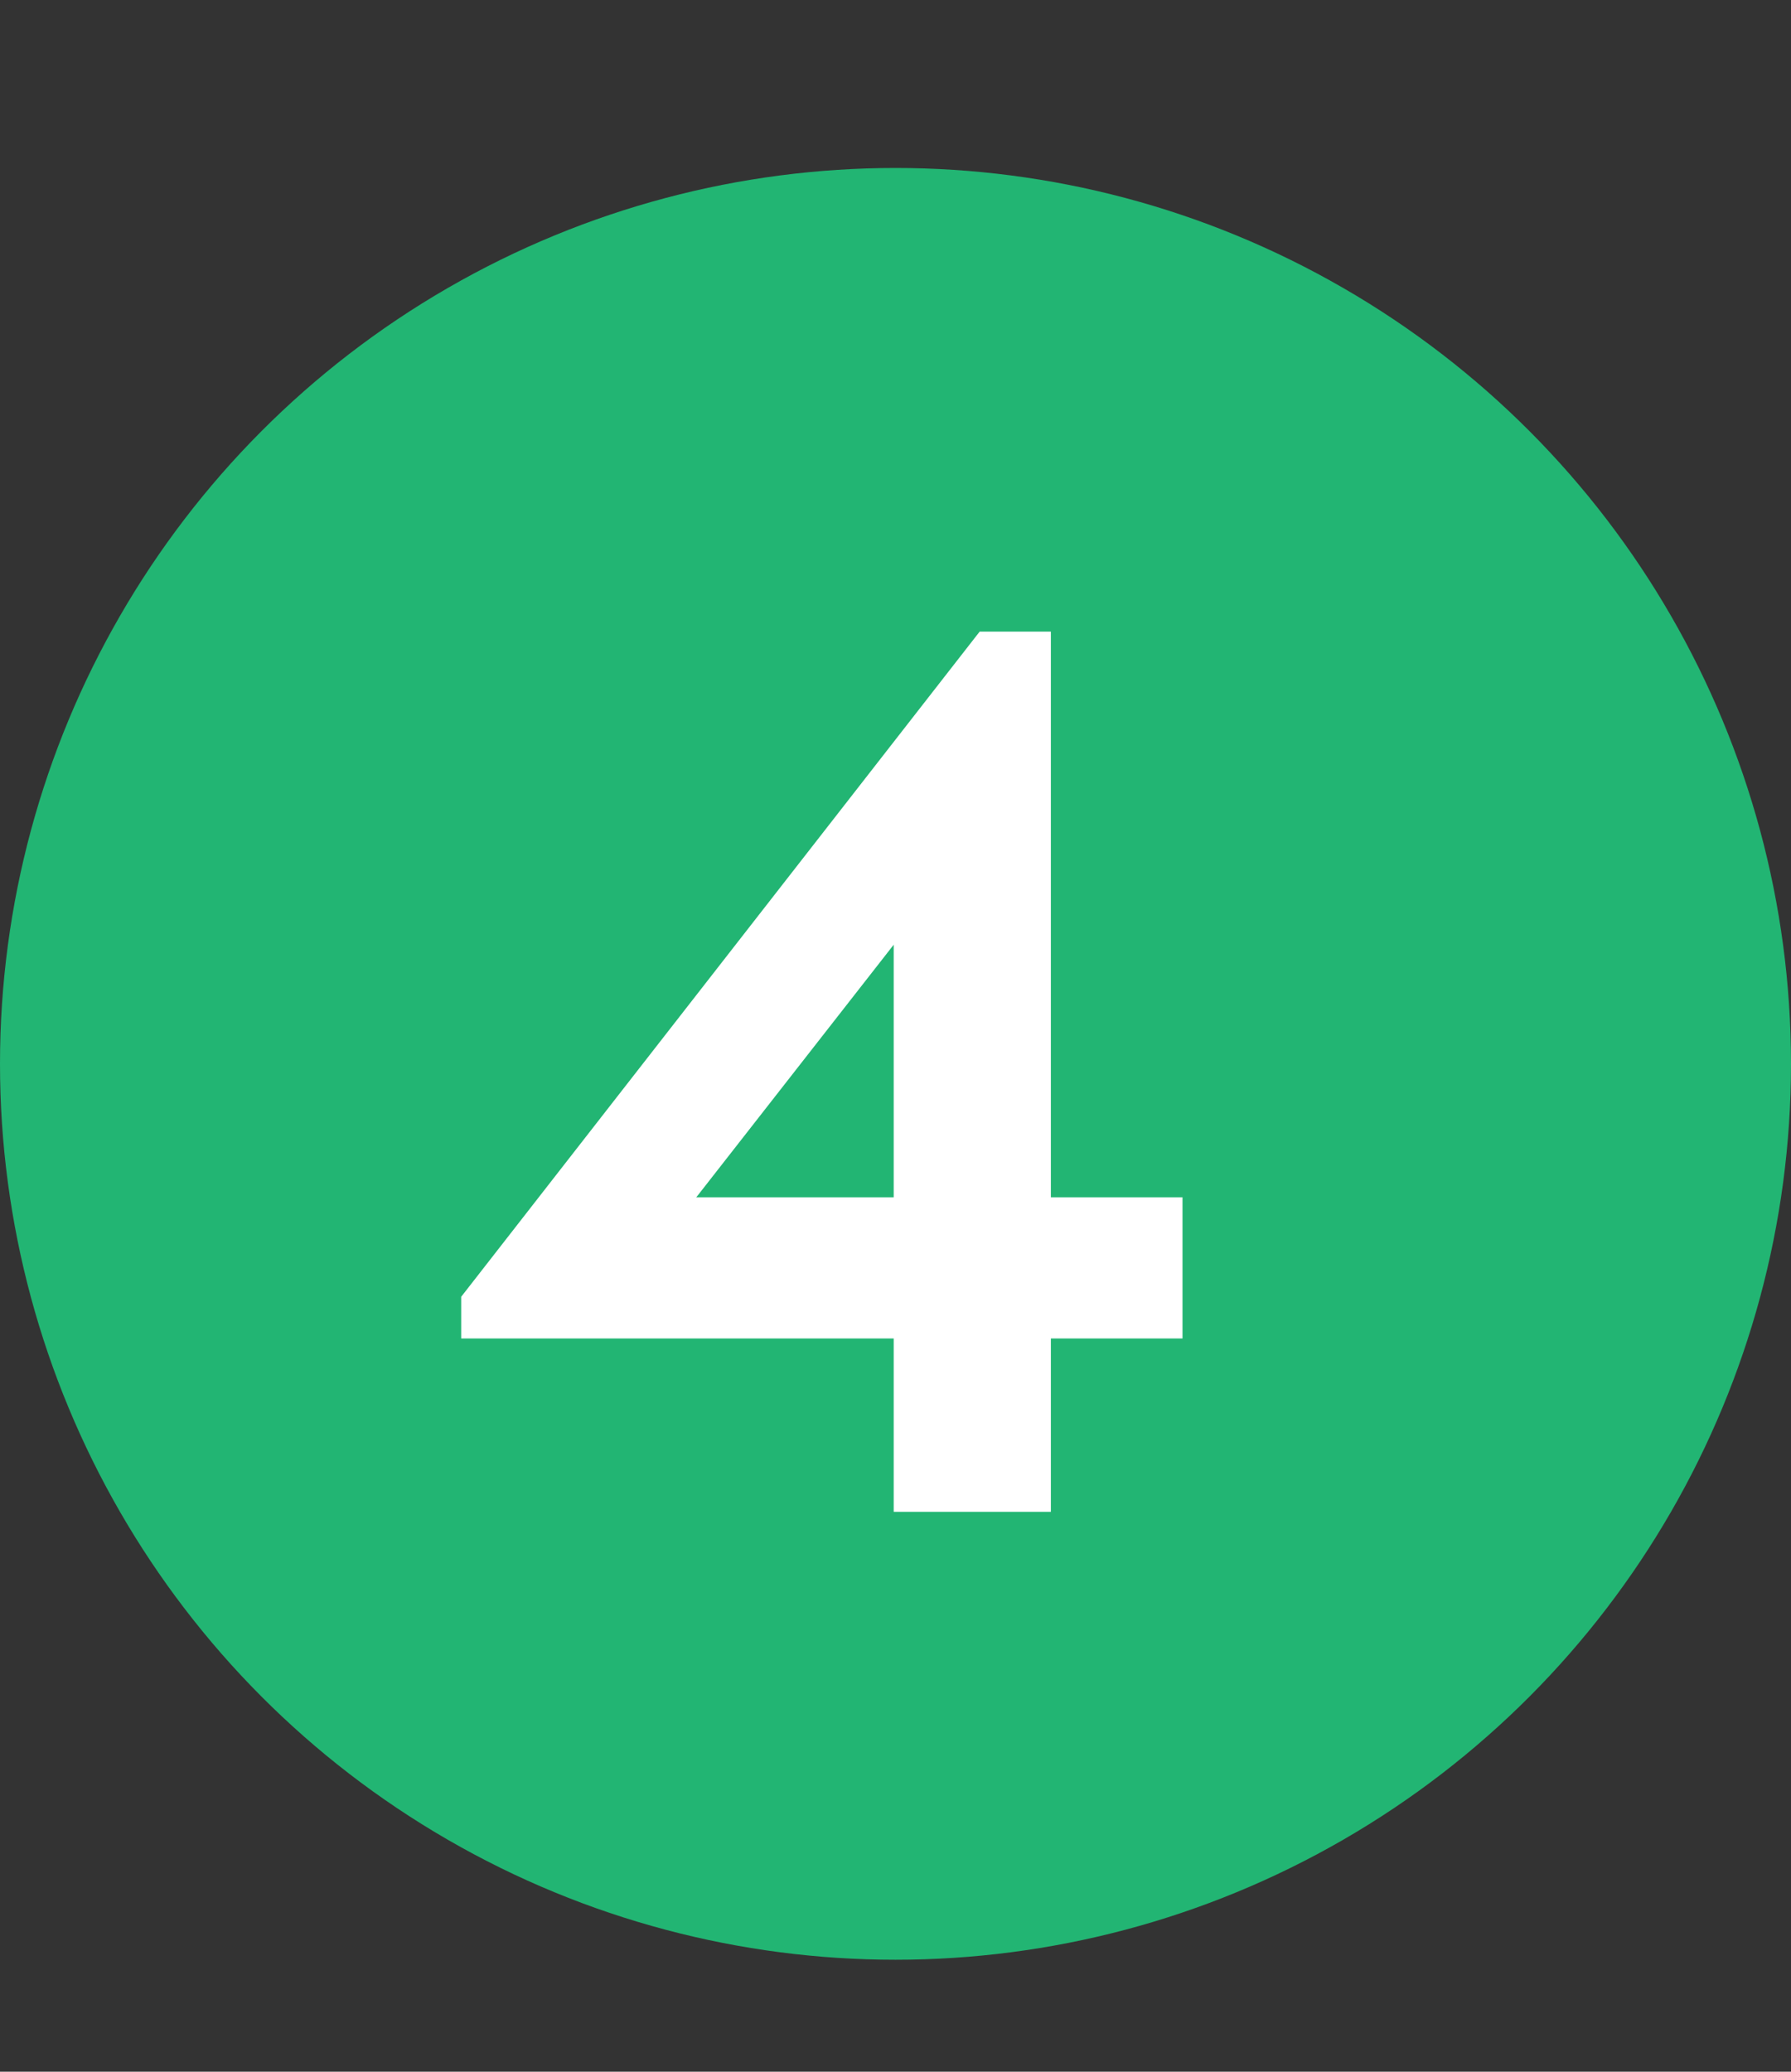
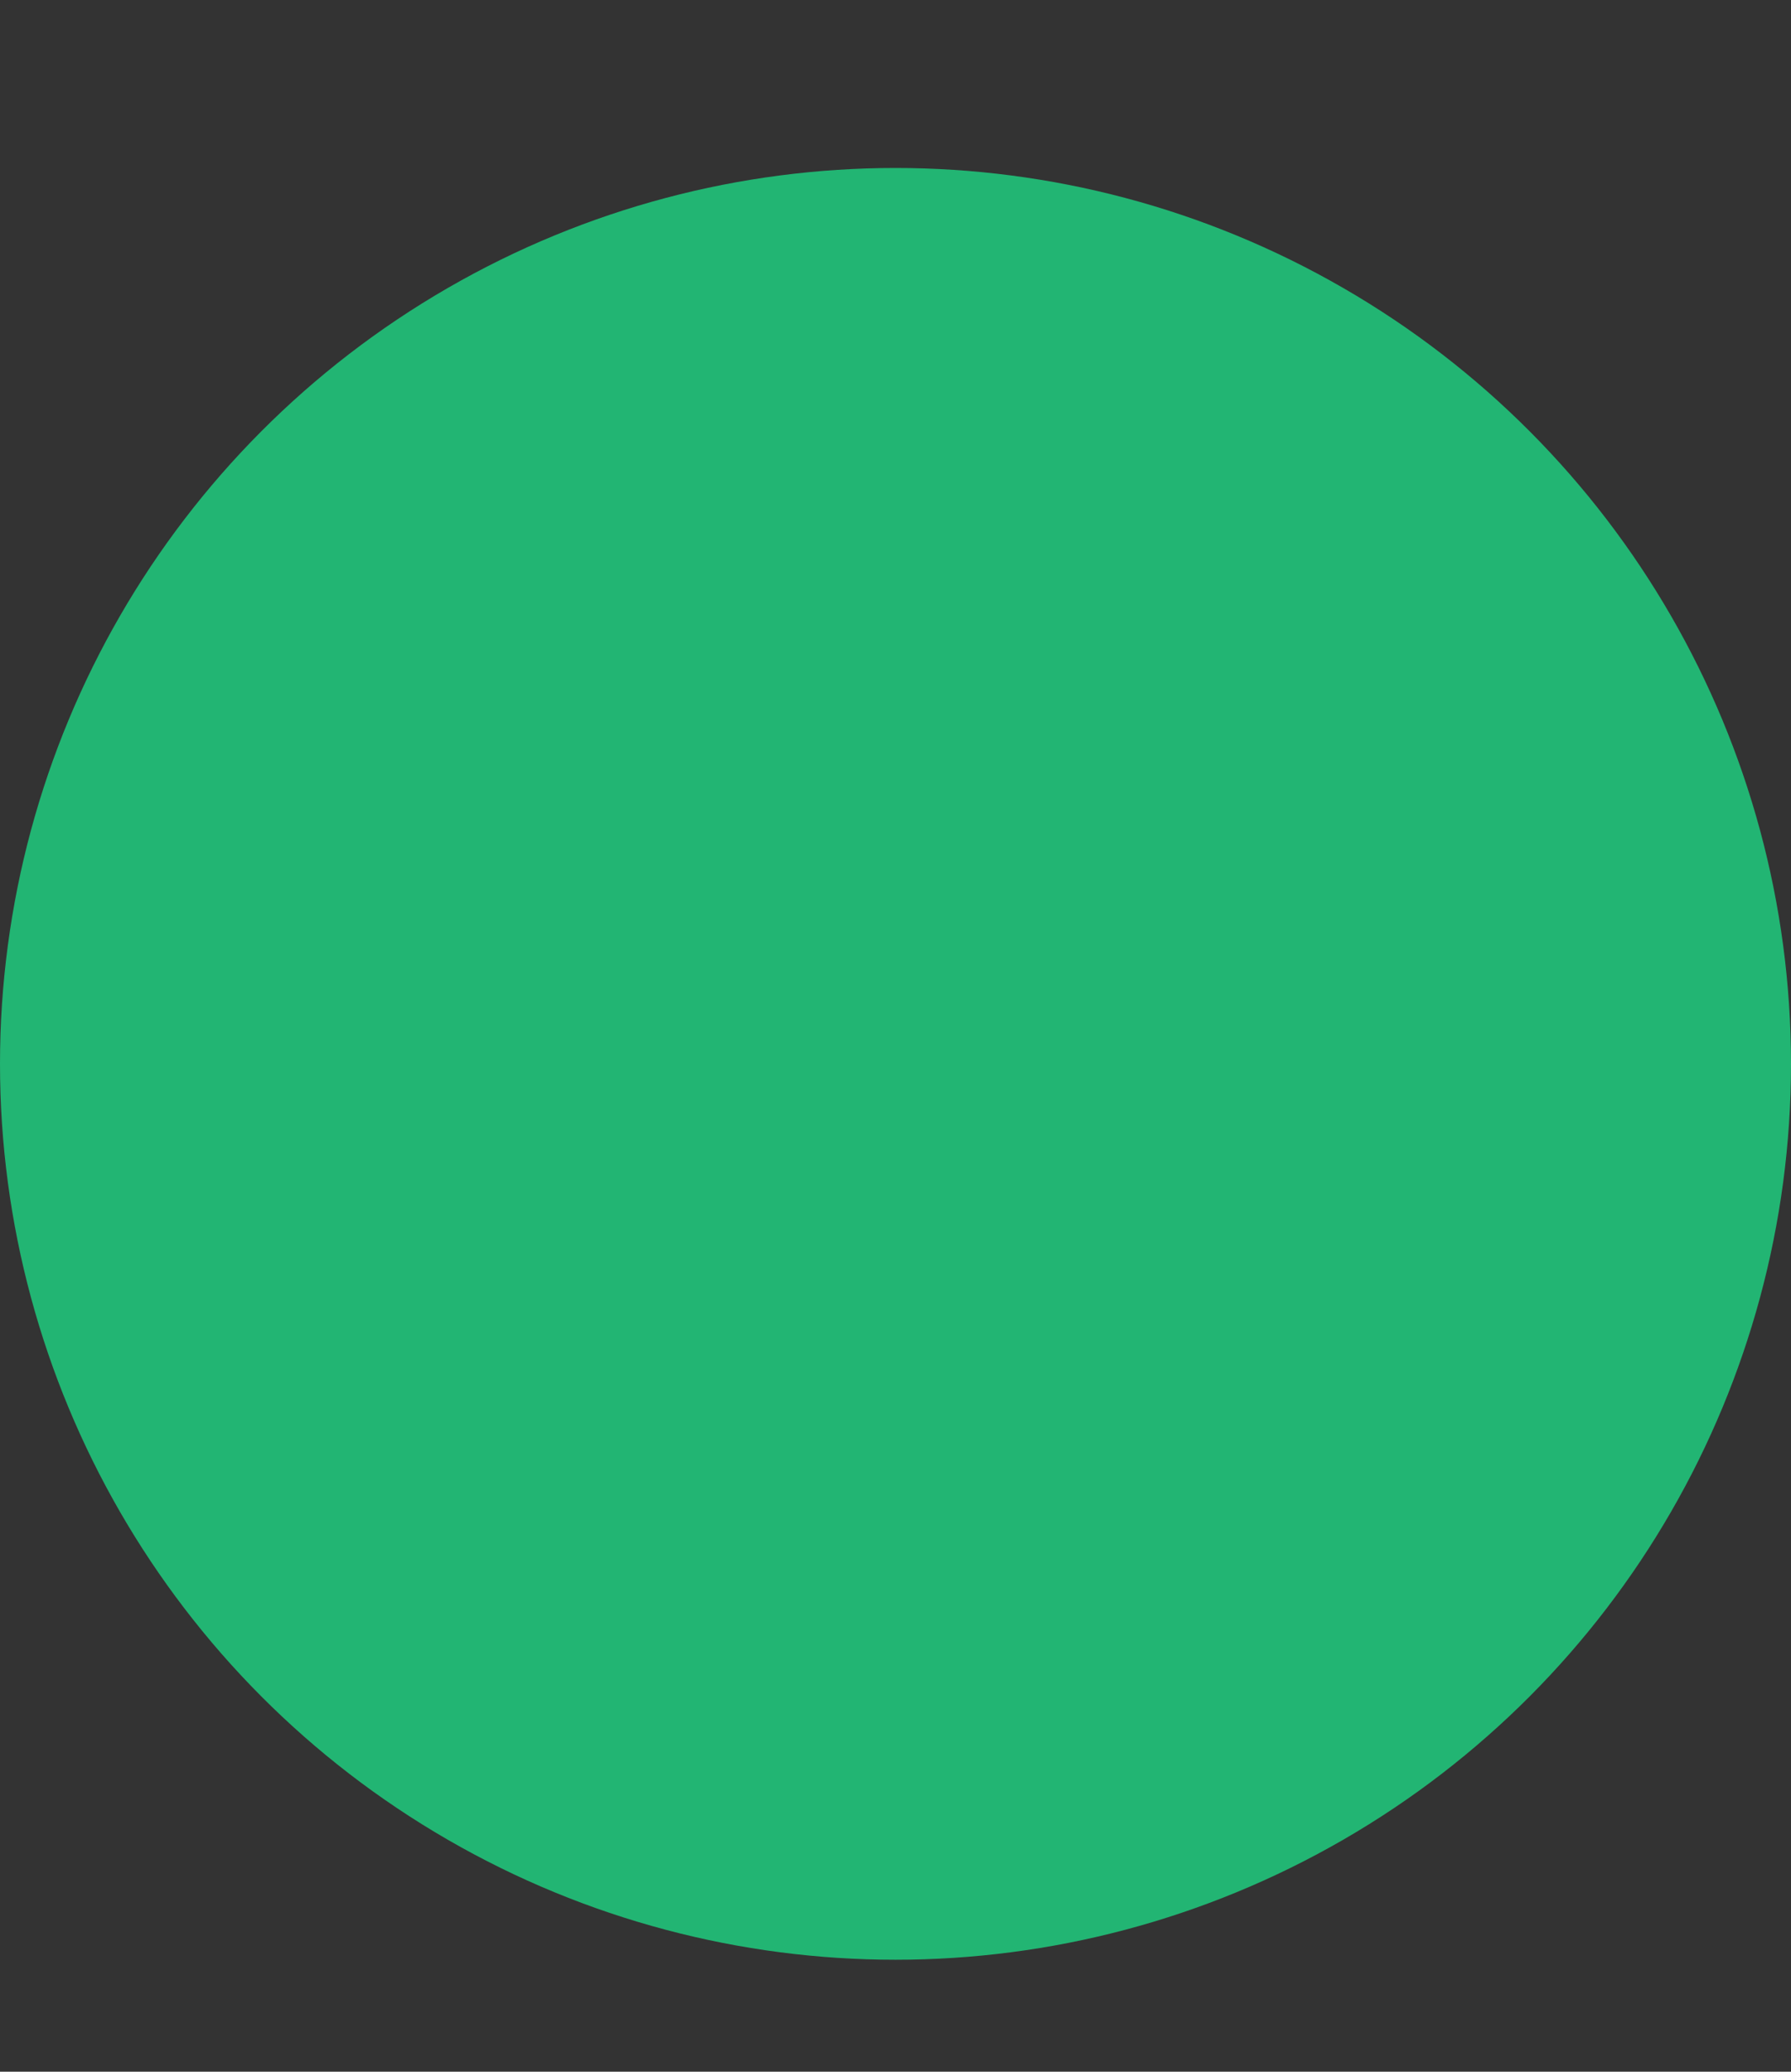
<svg xmlns="http://www.w3.org/2000/svg" width="32" height="37" viewBox="0 0 32 37" fill="none">
  <rect x="0" y="0" width="32" height="37" fill="#333333" stroke="none" />
  <circle cx="16" cy="19" r="16" fill="#22B573" />
-   <path d="M18.776 21.384H21.128V23.904H18.776V27H15.968V23.904H8.24V23.16L17.504 11.28H18.776V21.384ZM15.968 16.872L12.44 21.384H15.968V16.872Z" fill="white" />
</svg>